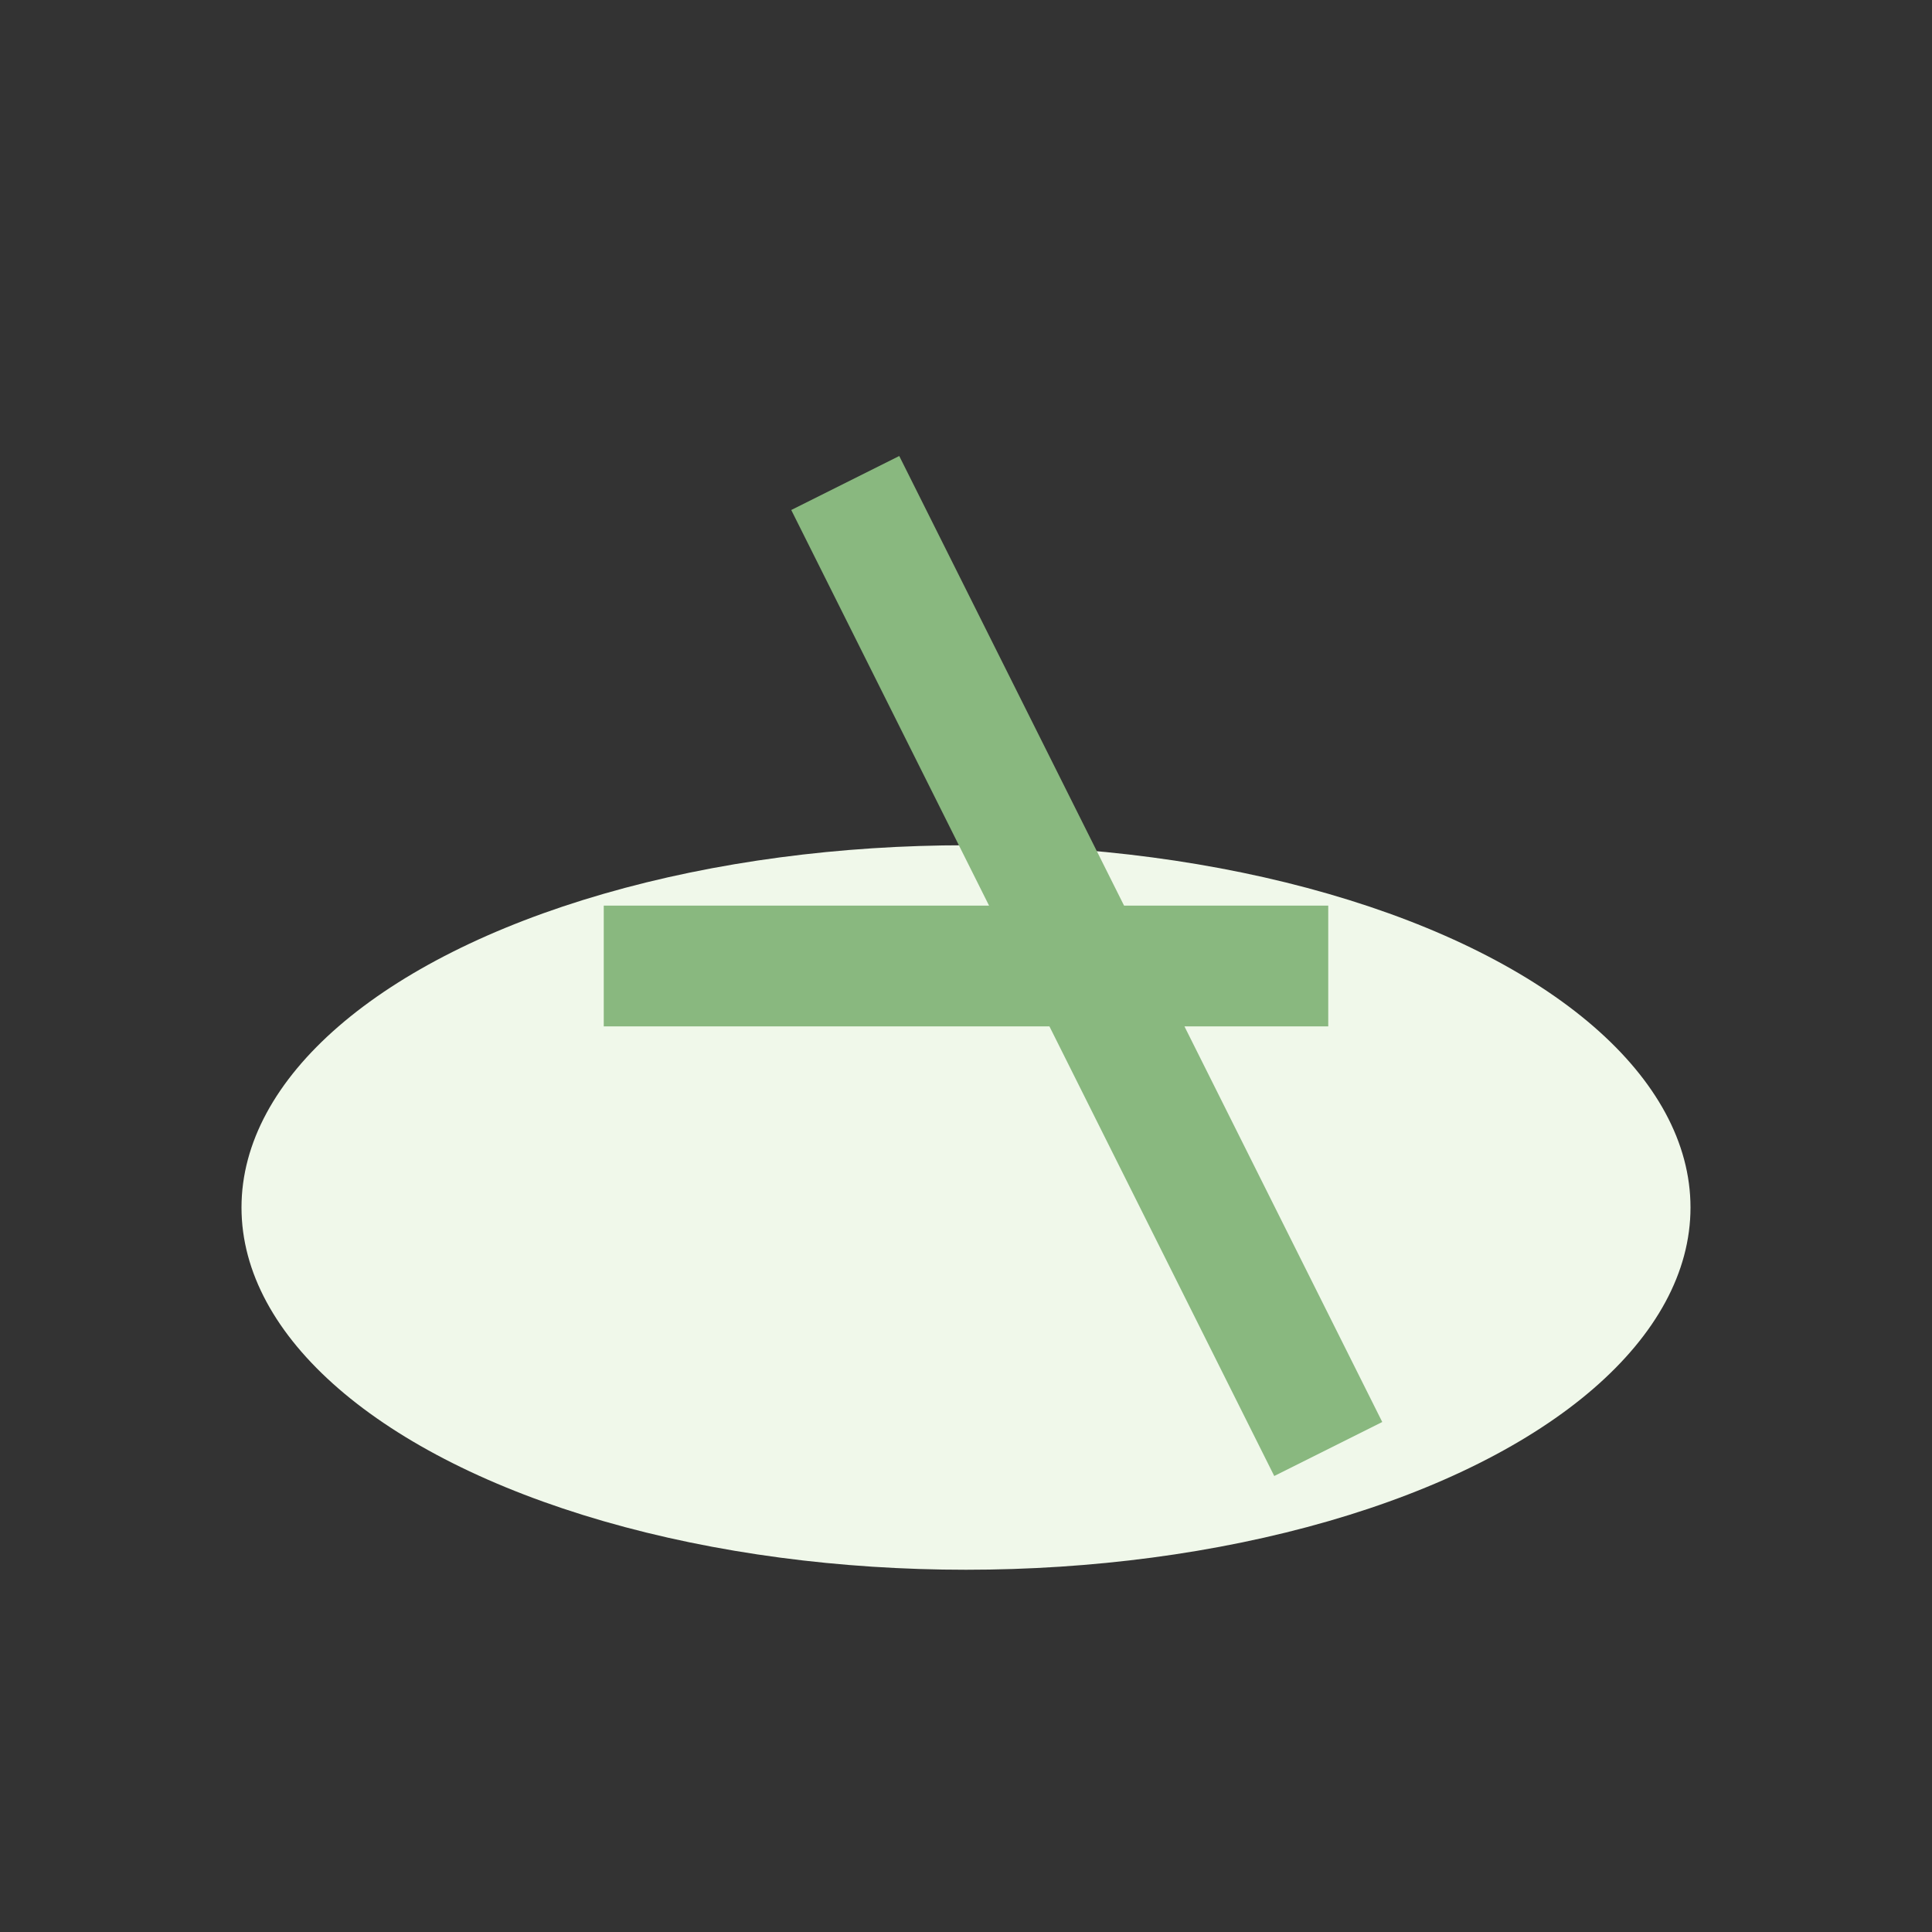
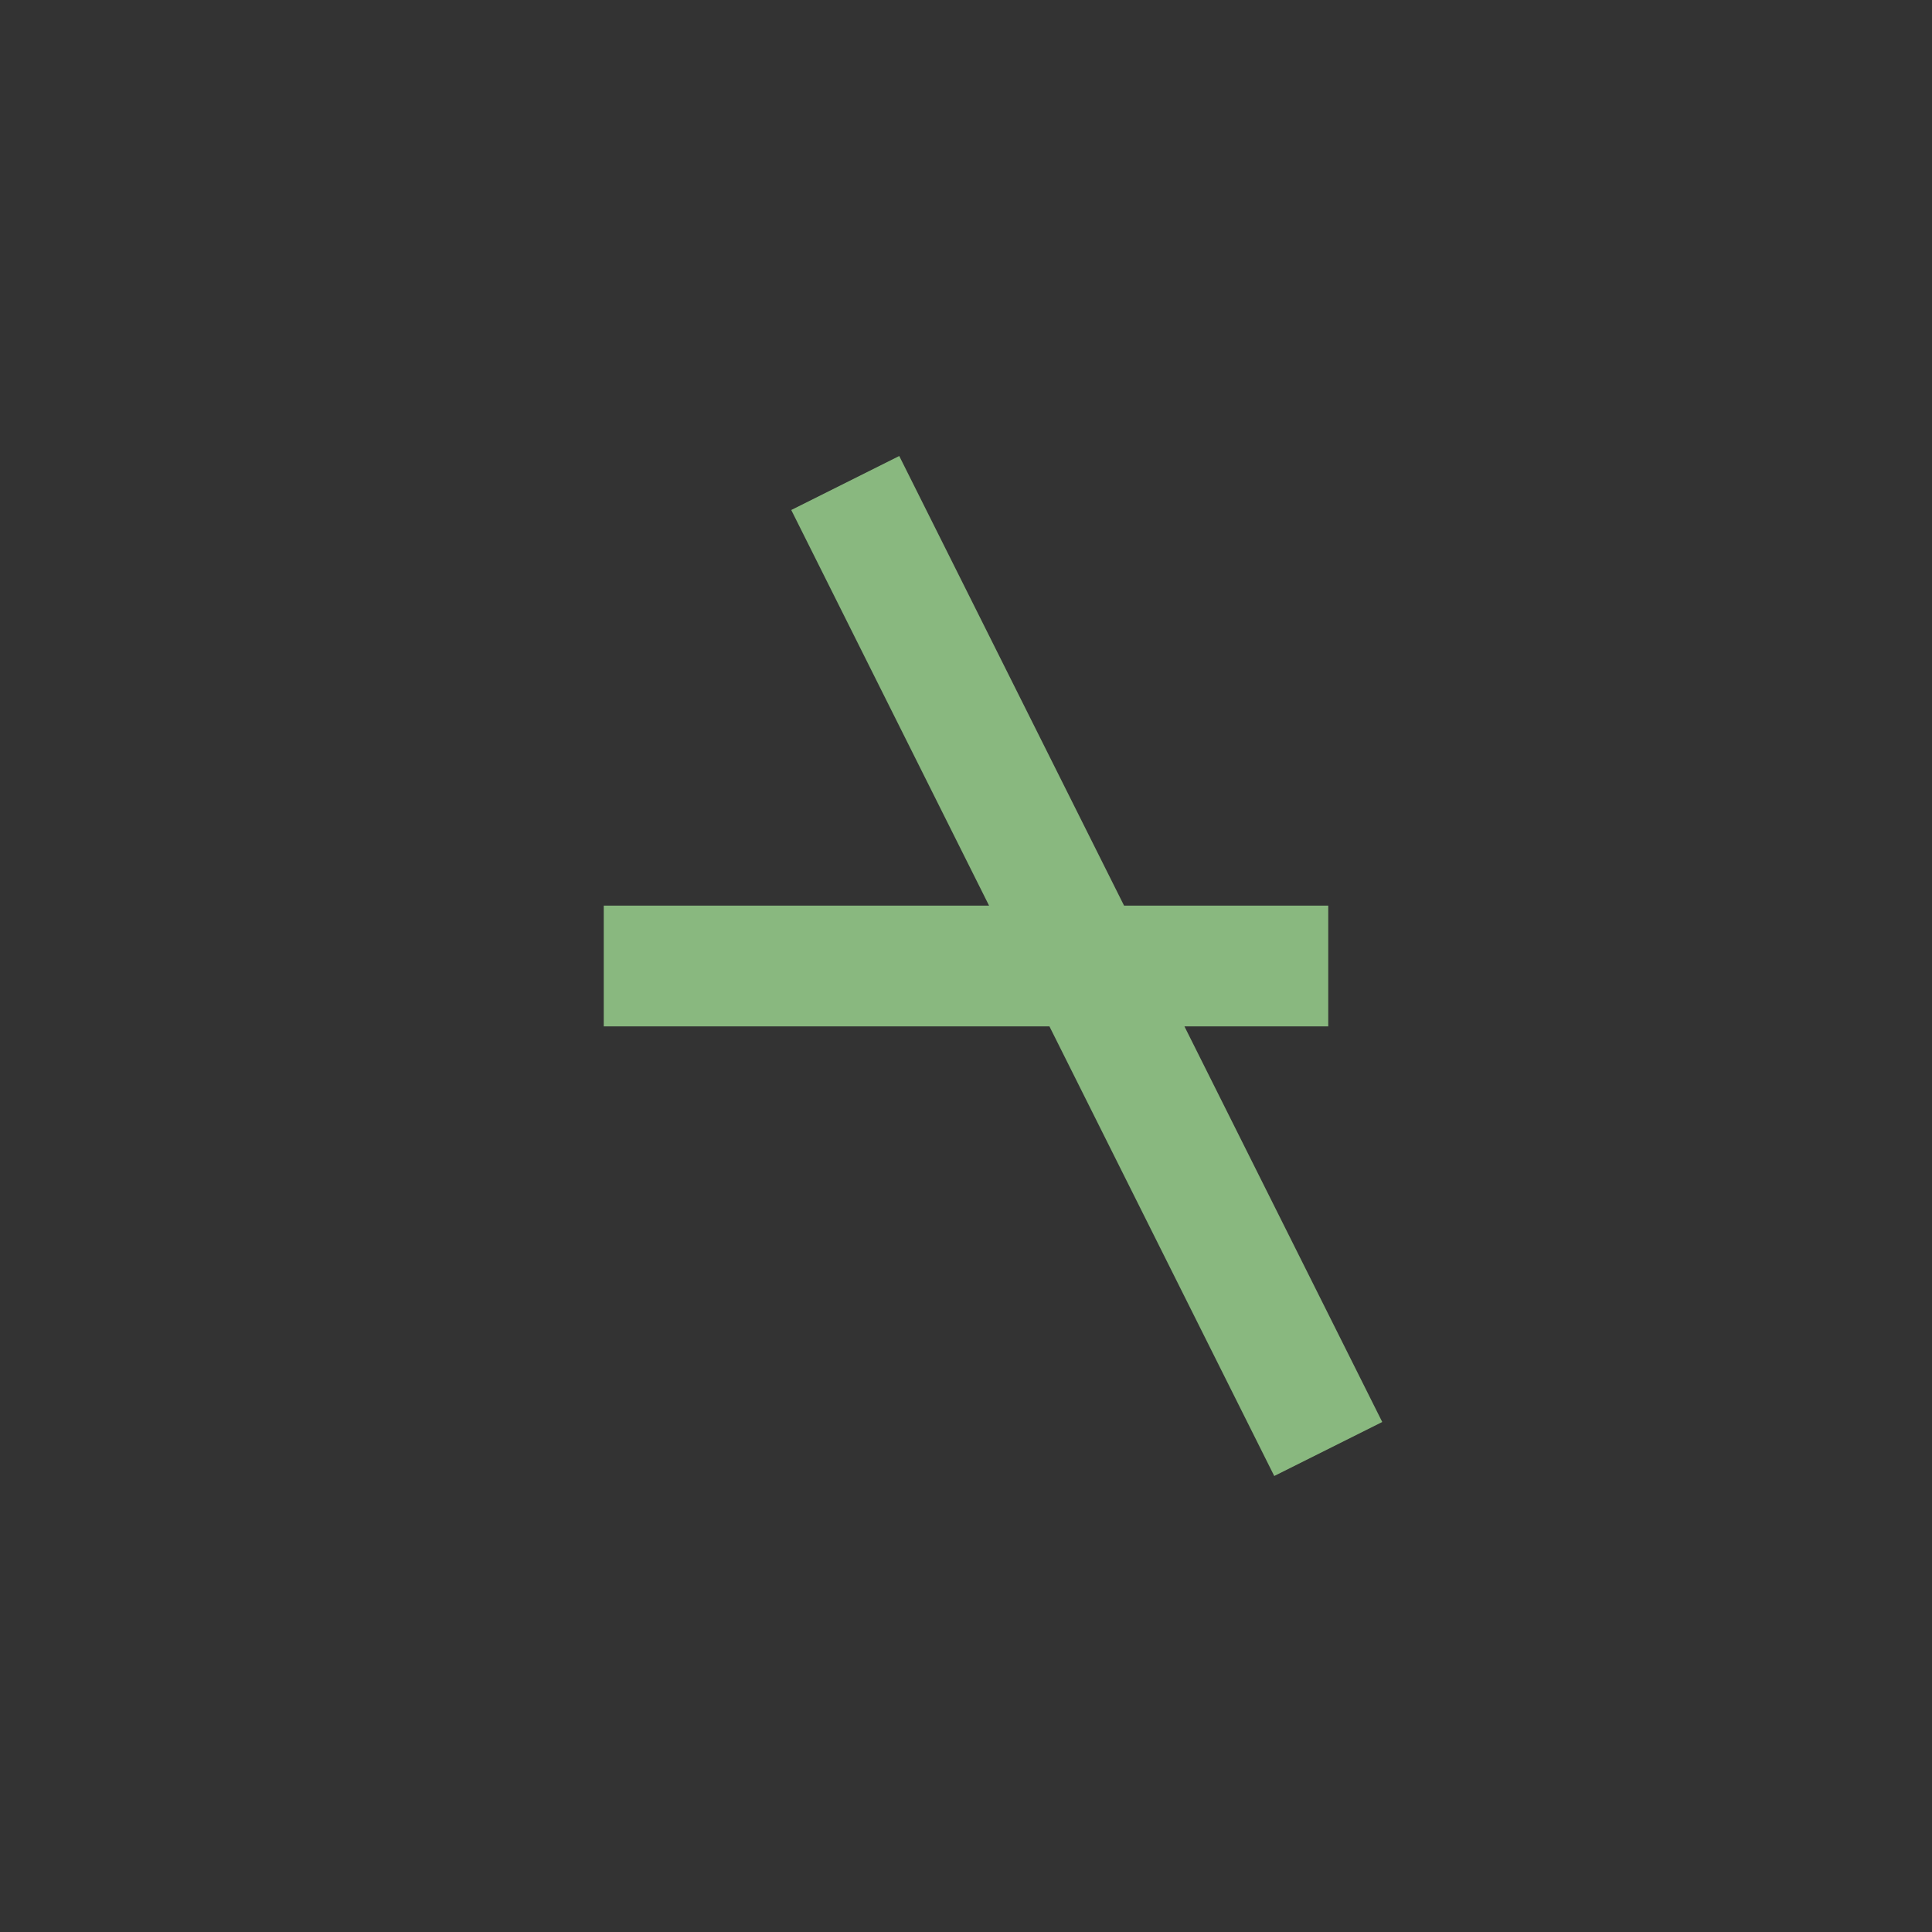
<svg xmlns="http://www.w3.org/2000/svg" width="32" height="32" viewBox="0 0 32 32">
  <rect x="0" y="0" width="32" height="32" fill="#333333" stroke="none" />
-   <ellipse cx="16" cy="20" rx="12" ry="6" fill="#F0F8EA" />
  <path d="M10 16l12 0m-8-8l8 16" stroke="#89B87F" stroke-width="2" fill="none" />
</svg>